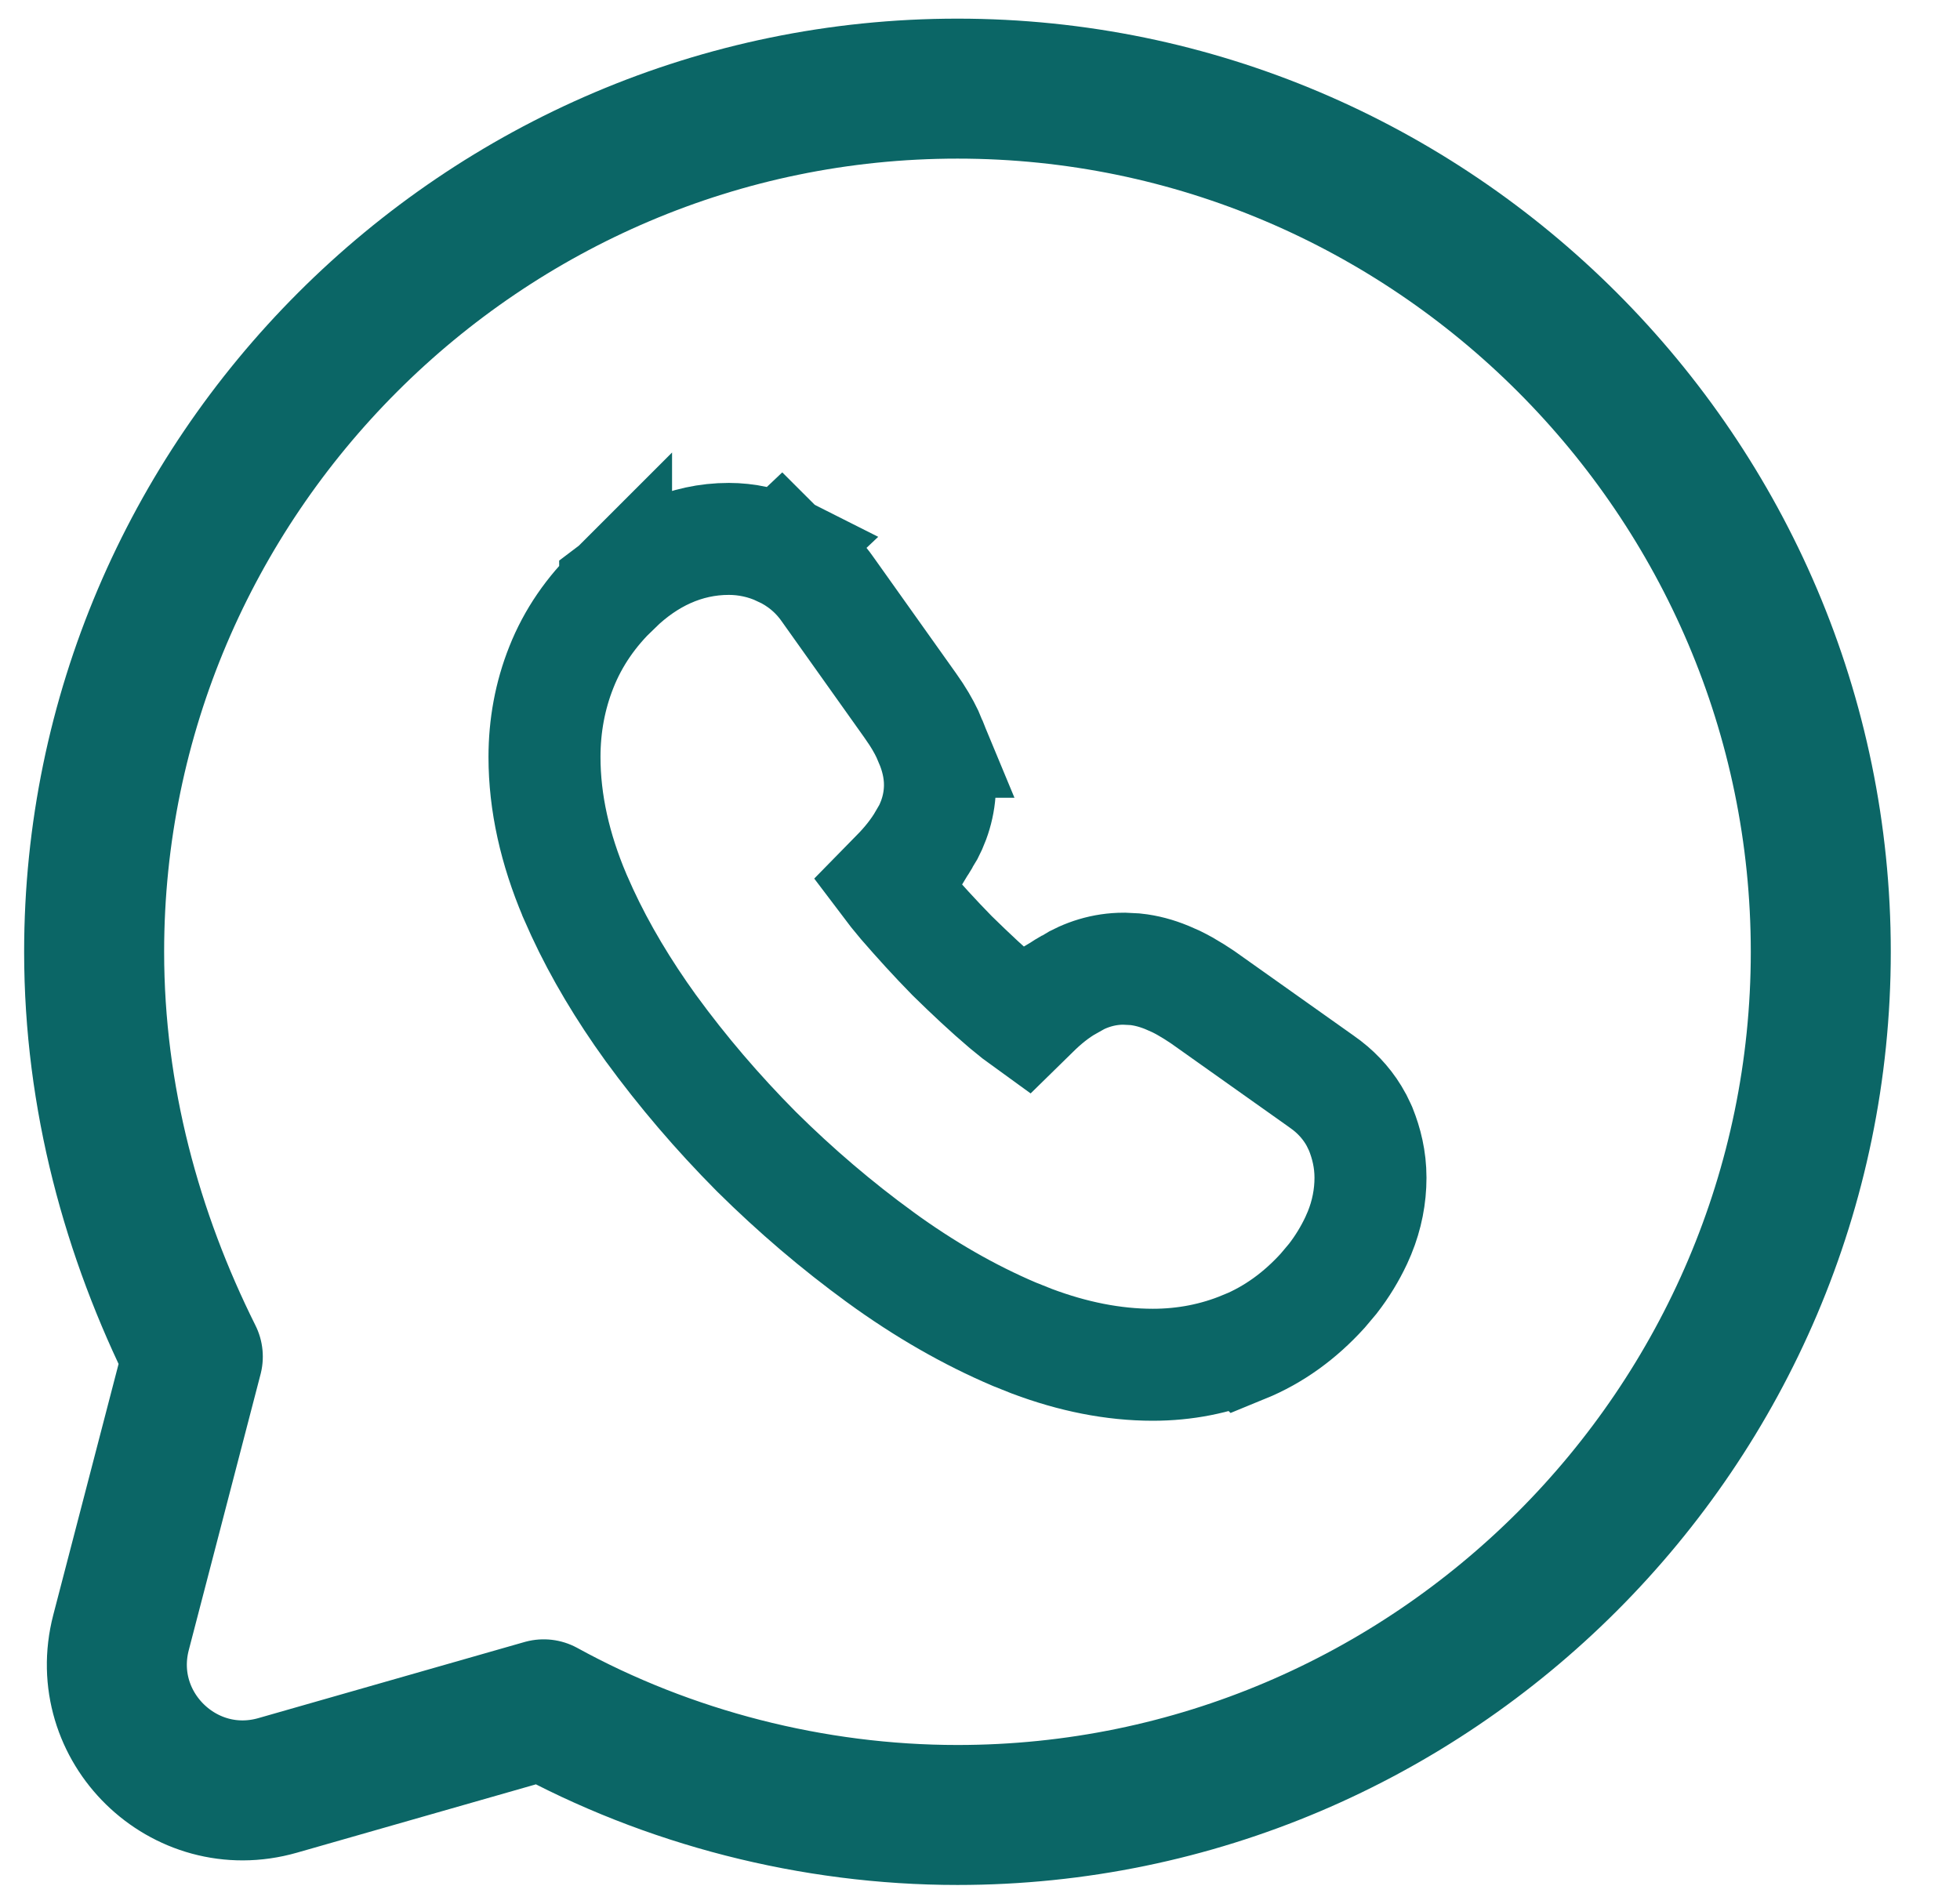
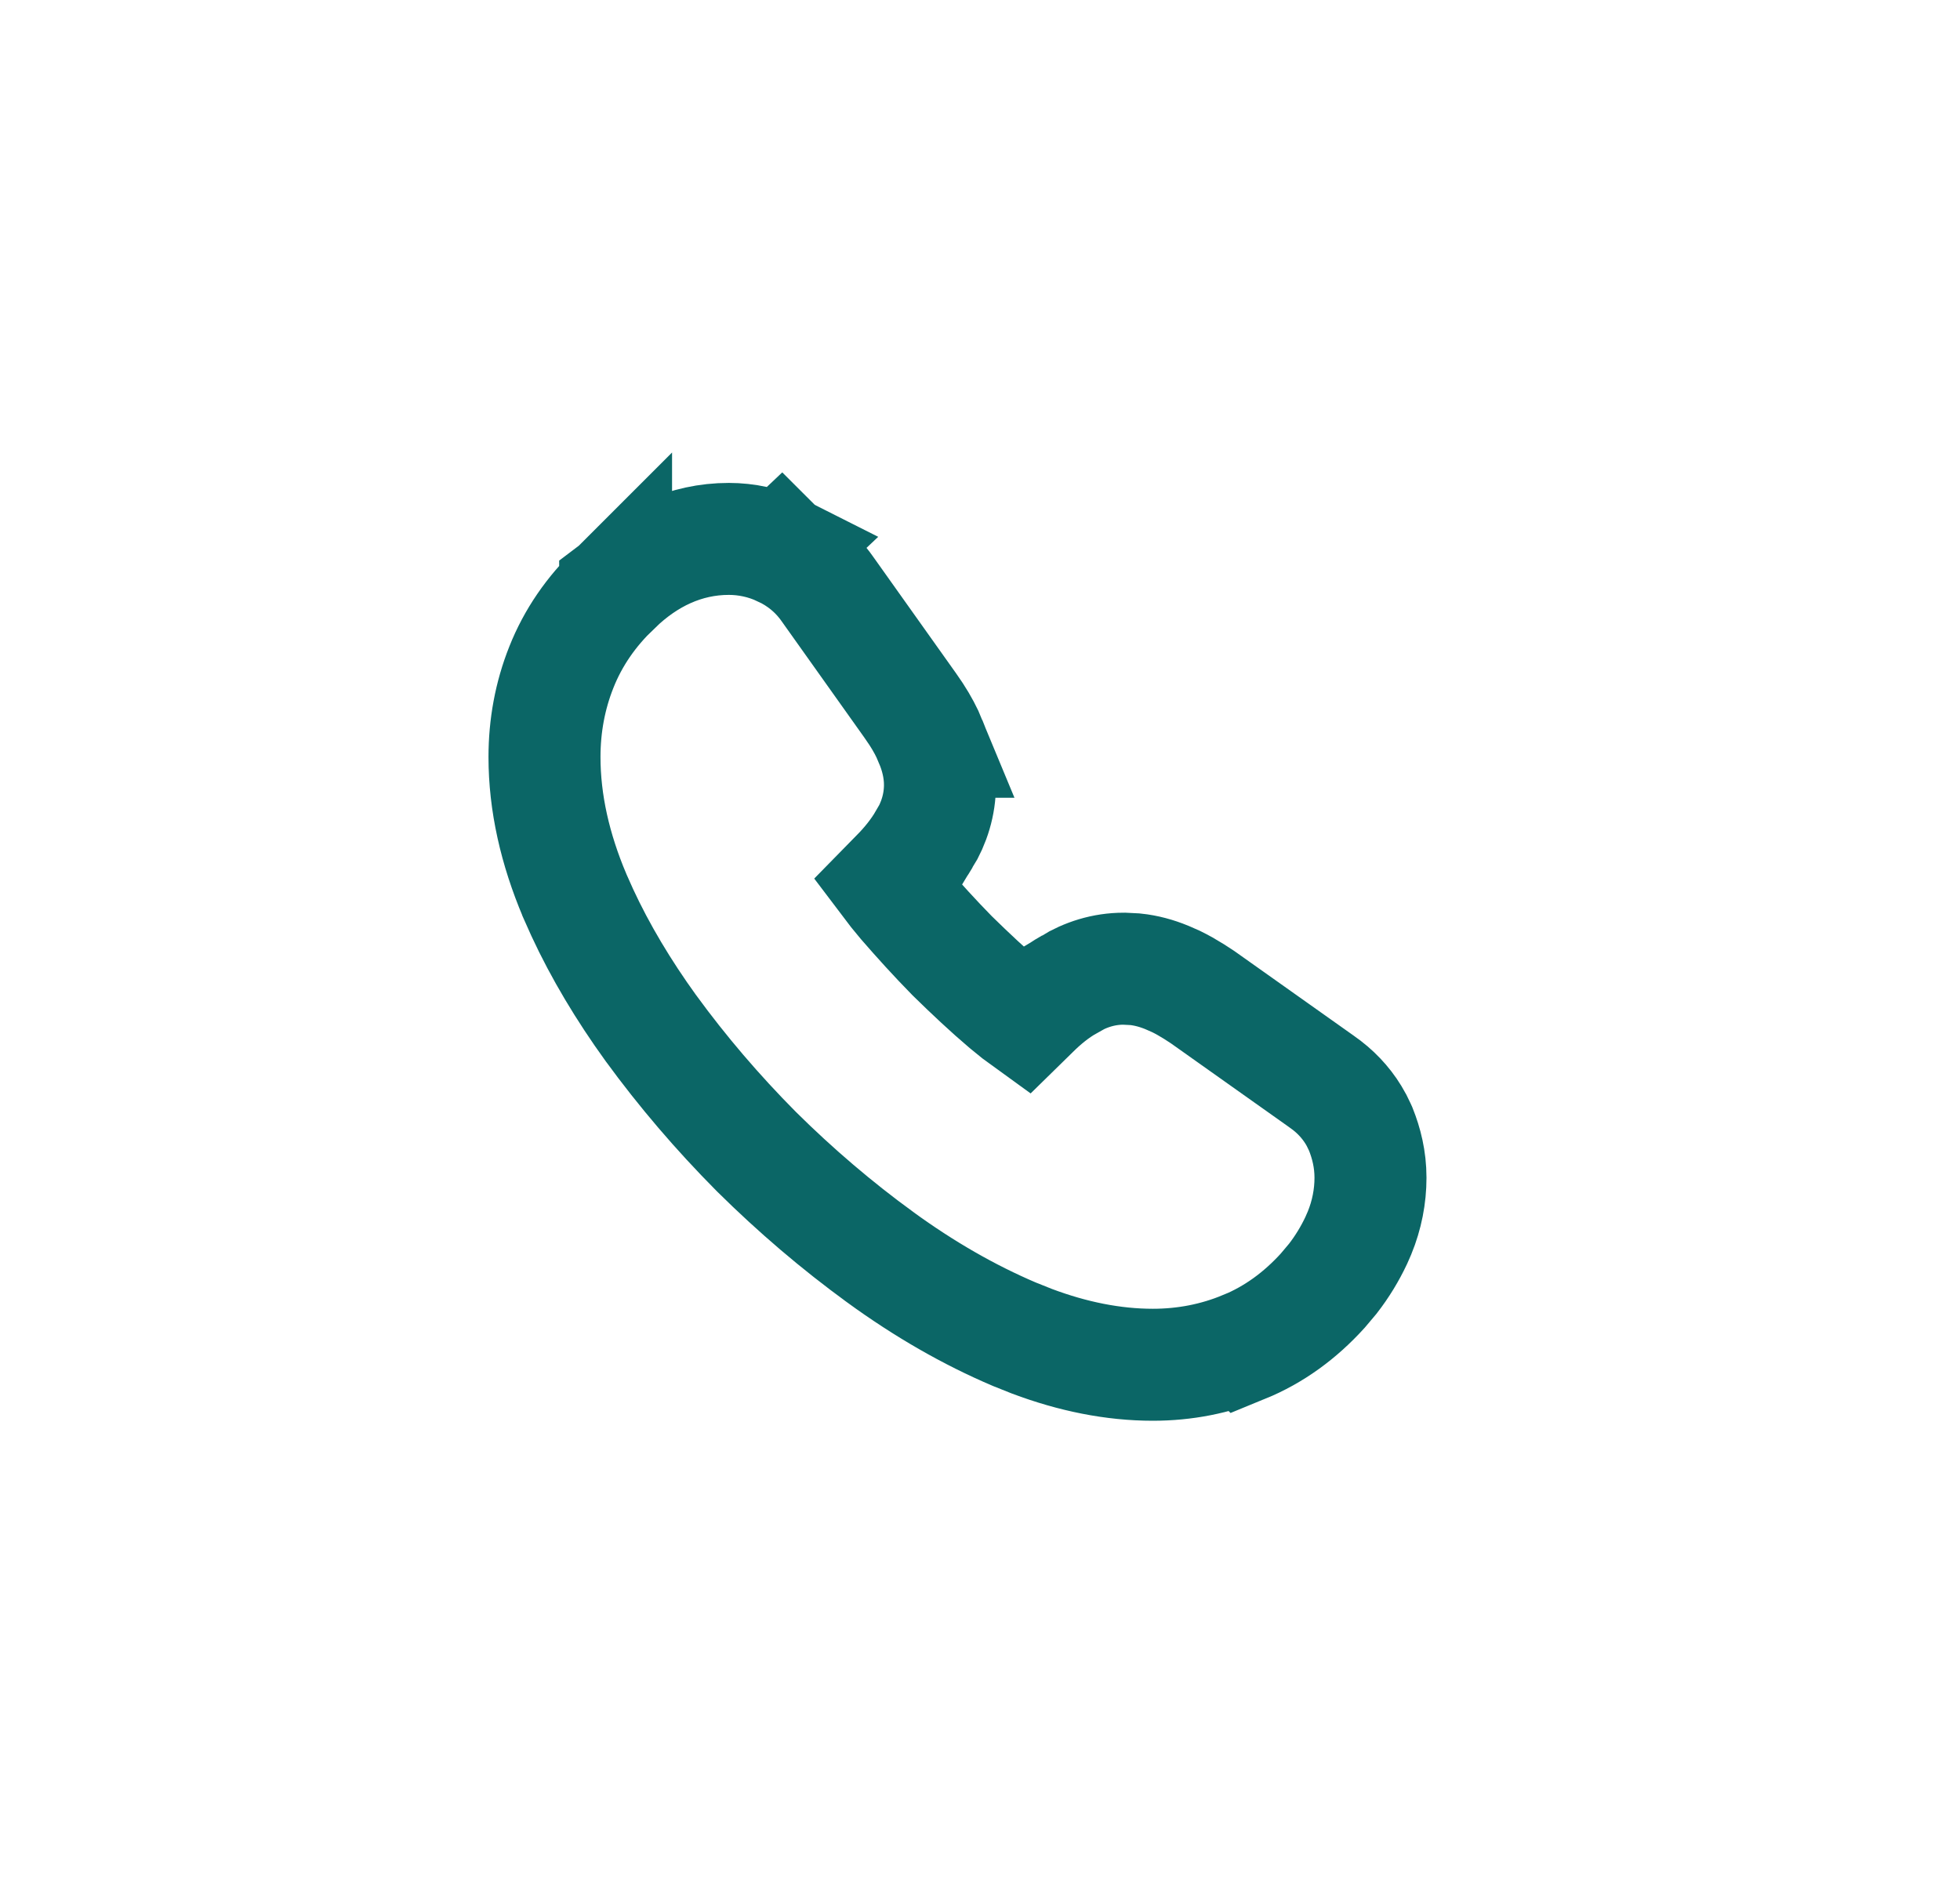
<svg xmlns="http://www.w3.org/2000/svg" width="35" height="34" viewBox="0 0 35 34" fill="none">
-   <path d="M17.098 1.583C25.58 1.583 32.514 8.518 32.514 17C32.514 25.482 25.58 32.416 17.098 32.416C14.512 32.416 11.928 31.748 9.709 30.529L4.957 31.888C3.283 32.366 1.724 30.843 2.161 29.158L3.443 24.23C2.359 22.058 1.681 19.606 1.681 17C1.681 8.518 8.616 1.583 17.098 1.583Z" stroke="#0B6666" stroke-width="2.5" stroke-miterlimit="10" stroke-linecap="round" stroke-linejoin="round" />
  <path d="M13.015 9.625C13.328 9.625 13.65 9.692 13.949 9.833L13.95 9.832C13.951 9.833 13.952 9.834 13.953 9.834C13.957 9.836 13.96 9.836 13.964 9.838L13.963 9.839C14.269 9.983 14.553 10.203 14.774 10.518L16.252 12.597L16.36 12.755C16.464 12.915 16.552 13.078 16.622 13.248H16.62C16.714 13.47 16.785 13.734 16.785 14.017C16.785 14.371 16.681 14.702 16.506 14.989L16.504 14.988C16.367 15.223 16.192 15.438 16.001 15.629L15.856 15.777C15.929 15.874 16.019 15.988 16.13 16.119C16.404 16.435 16.693 16.754 17.003 17.07C17.337 17.397 17.647 17.688 17.957 17.951L18.167 18.122C18.216 18.16 18.263 18.194 18.306 18.225L18.455 18.079C18.639 17.896 18.854 17.717 19.097 17.581V17.58C19.381 17.408 19.705 17.301 20.069 17.301L20.269 17.311C20.465 17.331 20.654 17.383 20.837 17.458L21.003 17.531C21.111 17.584 21.216 17.644 21.317 17.707L21.468 17.805L21.477 17.811L21.484 17.816L23.588 19.308L23.696 19.387C23.908 19.552 24.089 19.757 24.223 20.007L24.285 20.135L24.299 20.166C24.399 20.417 24.473 20.703 24.473 21.035C24.473 21.367 24.408 21.701 24.277 22.021L24.217 22.158C24.106 22.393 23.969 22.62 23.8 22.838L23.619 23.053C23.218 23.494 22.754 23.837 22.211 24.059L22.21 24.058C21.702 24.268 21.158 24.375 20.587 24.375C19.879 24.375 19.156 24.229 18.427 23.955L18.114 23.83C17.303 23.485 16.503 23.025 15.721 22.456L15.72 22.455C14.944 21.89 14.21 21.264 13.512 20.573L13.505 20.566C12.813 19.869 12.187 19.136 11.626 18.367L11.622 18.362C11.133 17.684 10.719 16.993 10.396 16.295L10.262 15.995L10.261 15.992C9.912 15.165 9.723 14.339 9.723 13.52C9.723 12.967 9.821 12.426 10.024 11.917C10.232 11.391 10.556 10.92 10.985 10.512V10.511C10.989 10.508 10.992 10.505 10.995 10.502C10.997 10.5 10.999 10.498 11.001 10.496V10.497C11.558 9.956 12.24 9.625 13.015 9.625Z" stroke="#0B6666" stroke-width="2" stroke-miterlimit="10" />
</svg>